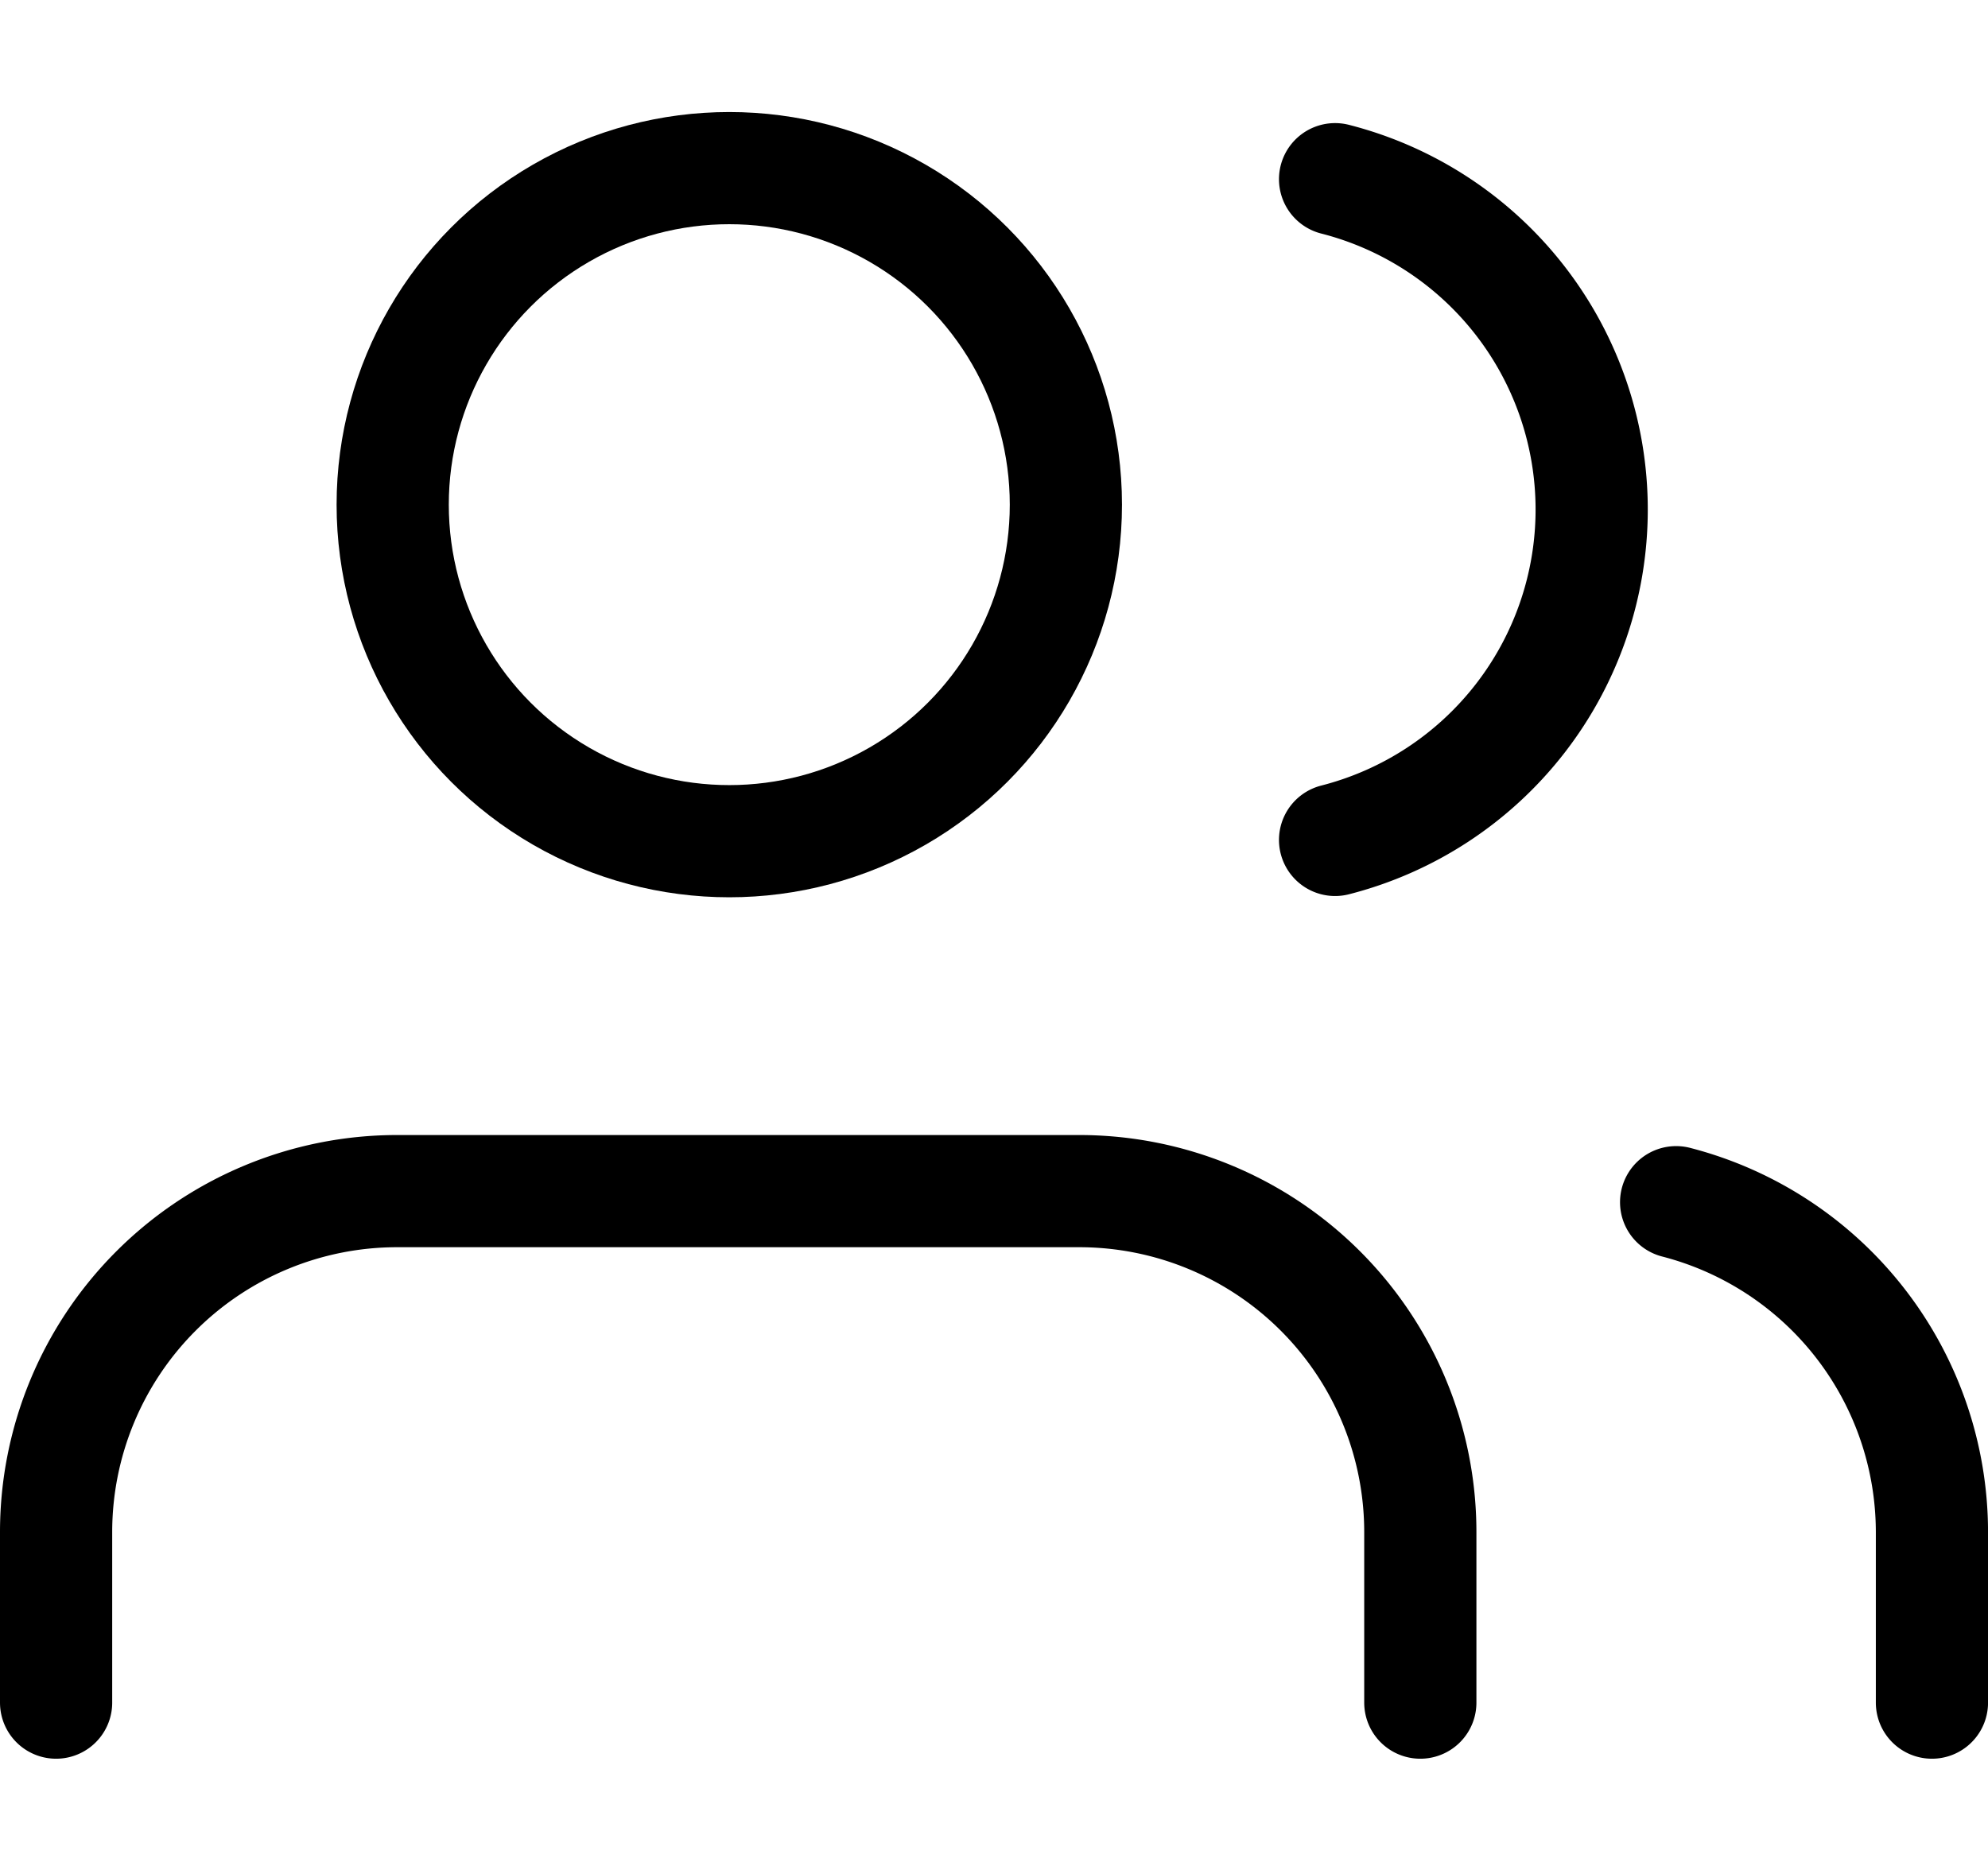
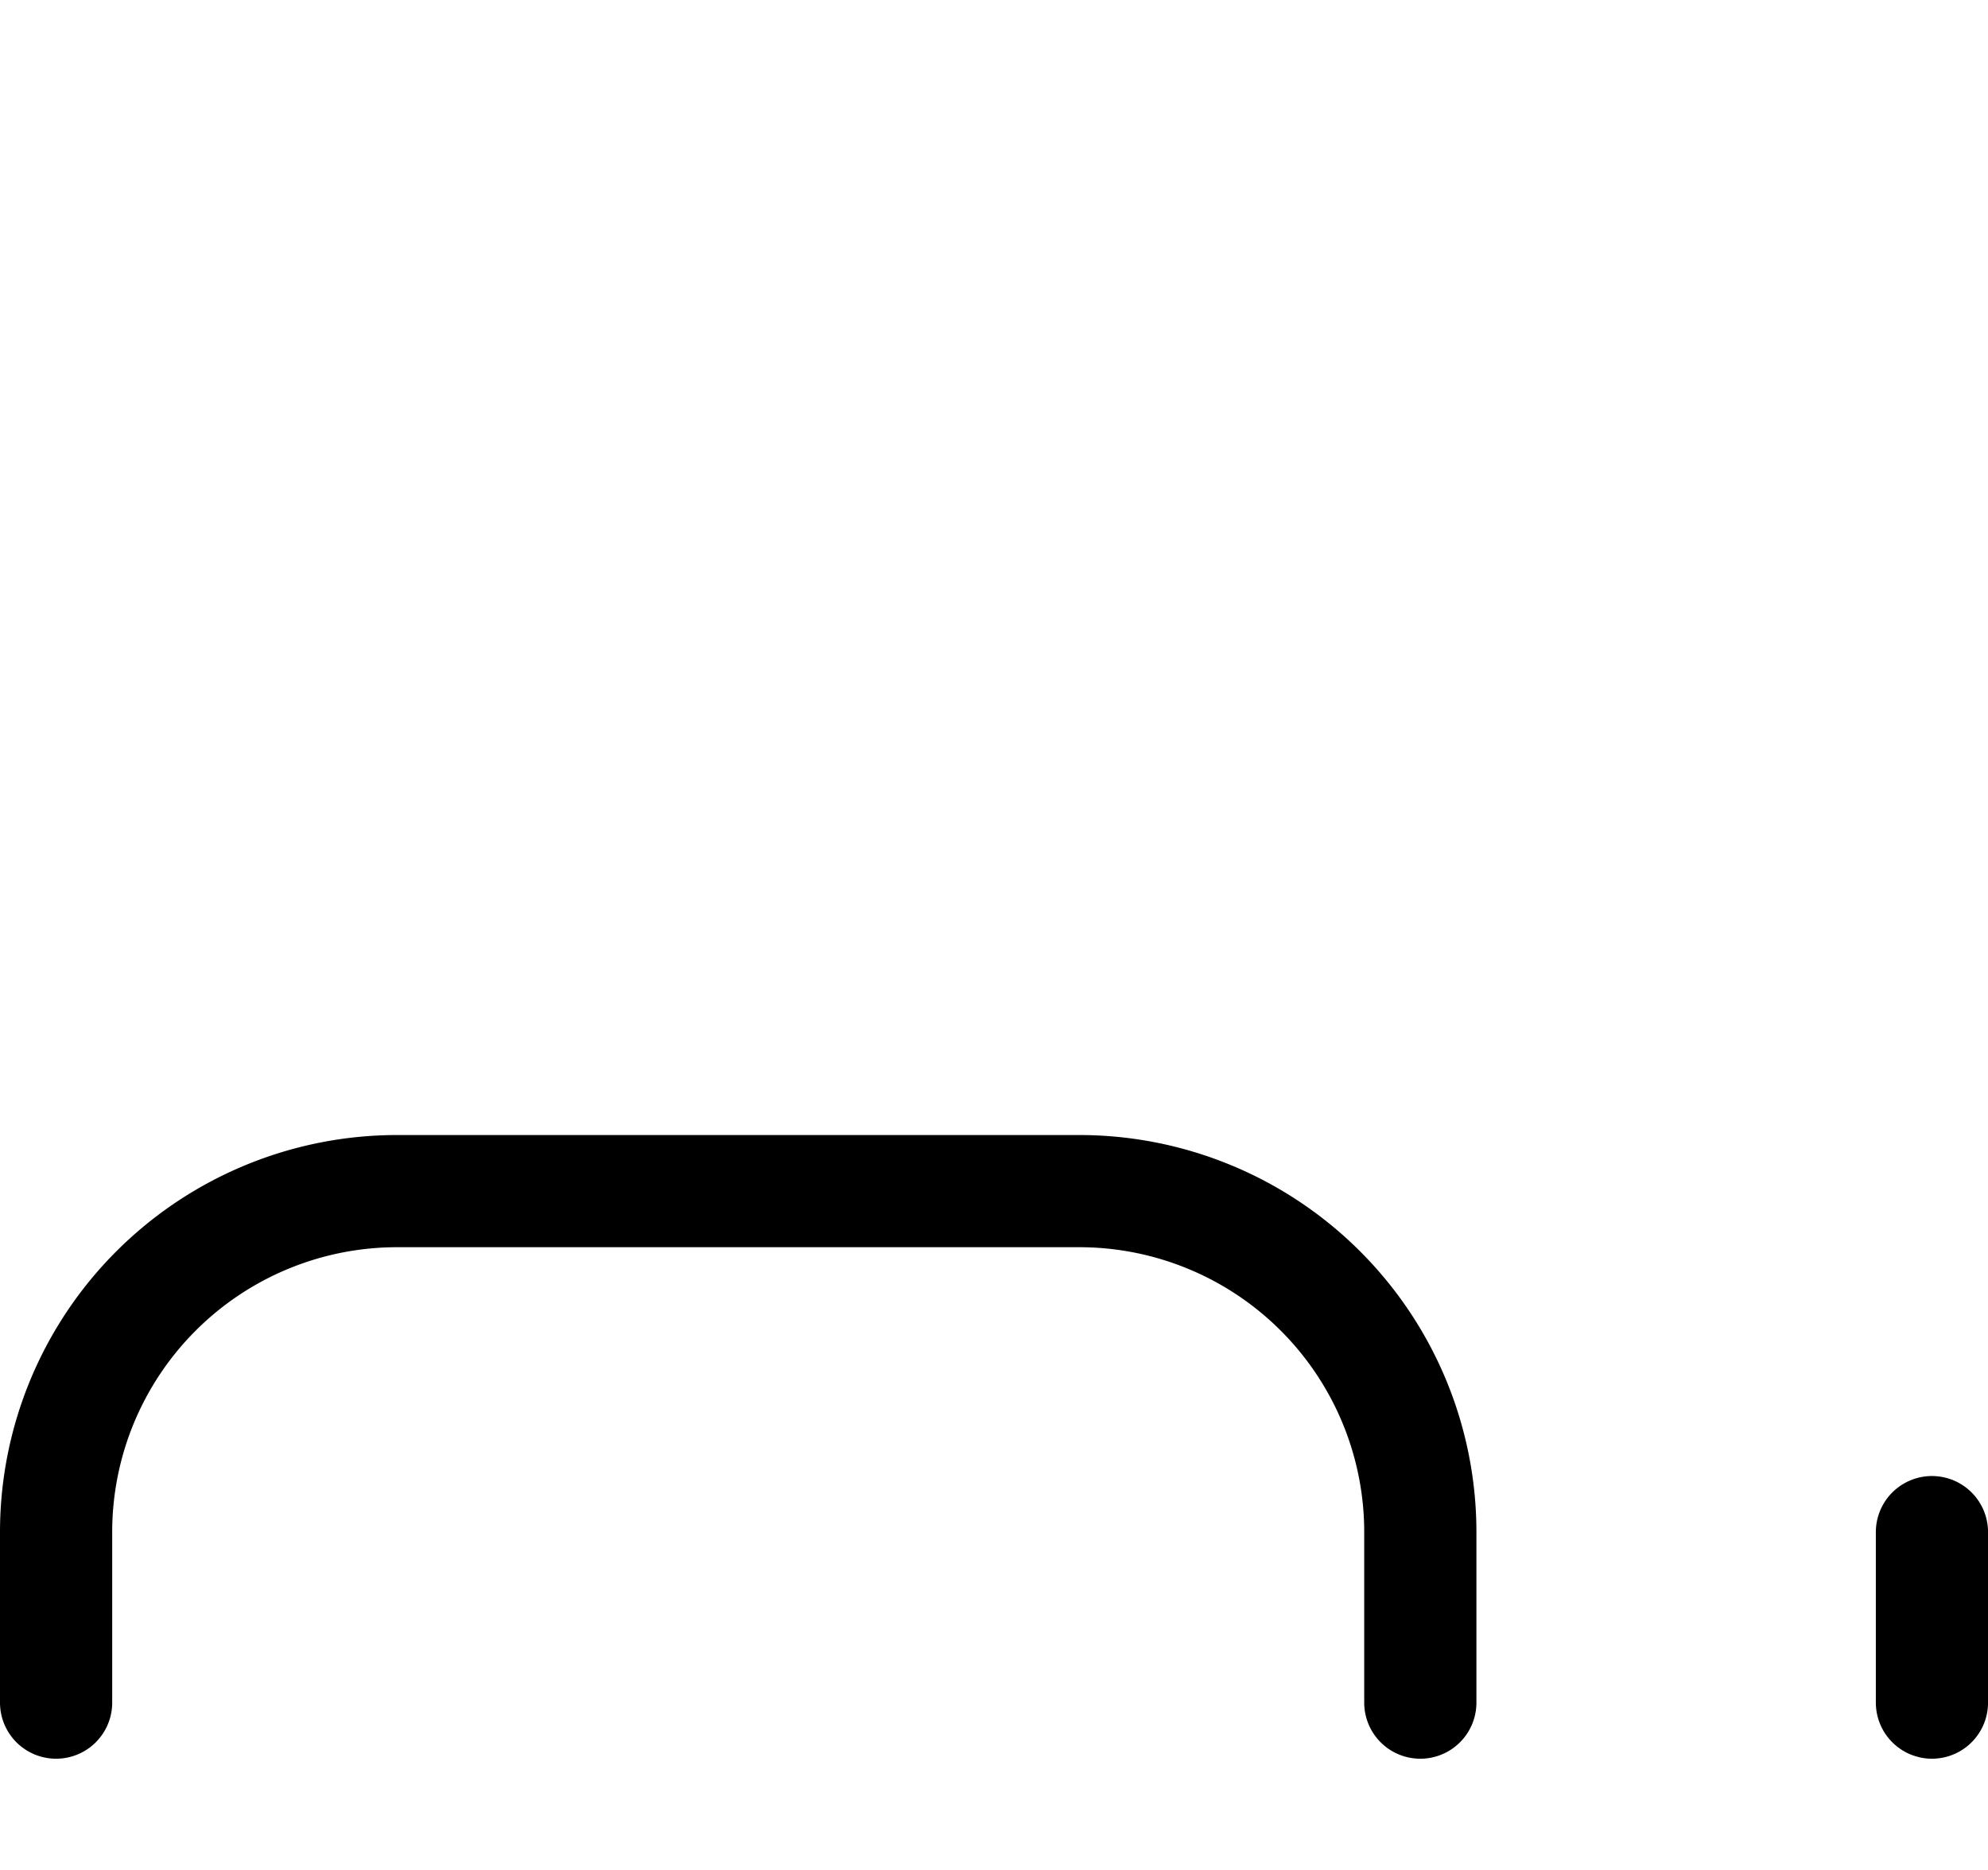
<svg xmlns="http://www.w3.org/2000/svg" width="53.156" height="50" viewBox="0 0 53.156 44.066">
  <g id="users" transform="translate(0.5 -1.471)">
    <path id="Path_37" data-name="Path 37" d="M37.477,28.679v-4.56A9.119,9.119,0,0,0,28.358,15H10.119A9.119,9.119,0,0,0,1,24.119v4.56" transform="translate(0 15.358)" fill="none" stroke="#000" stroke-linecap="round" stroke-linejoin="round" stroke-width="3" />
-     <circle id="Ellipse_3" data-name="Ellipse 3" cx="9" cy="9" r="9" transform="translate(10 3)" fill="none" stroke="#000" stroke-linecap="round" stroke-linejoin="round" stroke-width="3" />
-     <path id="Path_38" data-name="Path 38" d="M26.84,28.513v-4.56A9.119,9.119,0,0,0,20,15.13" transform="translate(24.317 15.524)" fill="none" stroke="#000" stroke-linecap="round" stroke-linejoin="round" stroke-width="3" />
-     <path id="Path_39" data-name="Path 39" d="M16,3.13A9.119,9.119,0,0,1,16,20.8" transform="translate(19.198 0.166)" fill="none" stroke="#000" stroke-linecap="round" stroke-linejoin="round" stroke-width="3" />
+     <path id="Path_38" data-name="Path 38" d="M26.84,28.513v-4.56" transform="translate(24.317 15.524)" fill="none" stroke="#000" stroke-linecap="round" stroke-linejoin="round" stroke-width="3" />
  </g>
</svg>